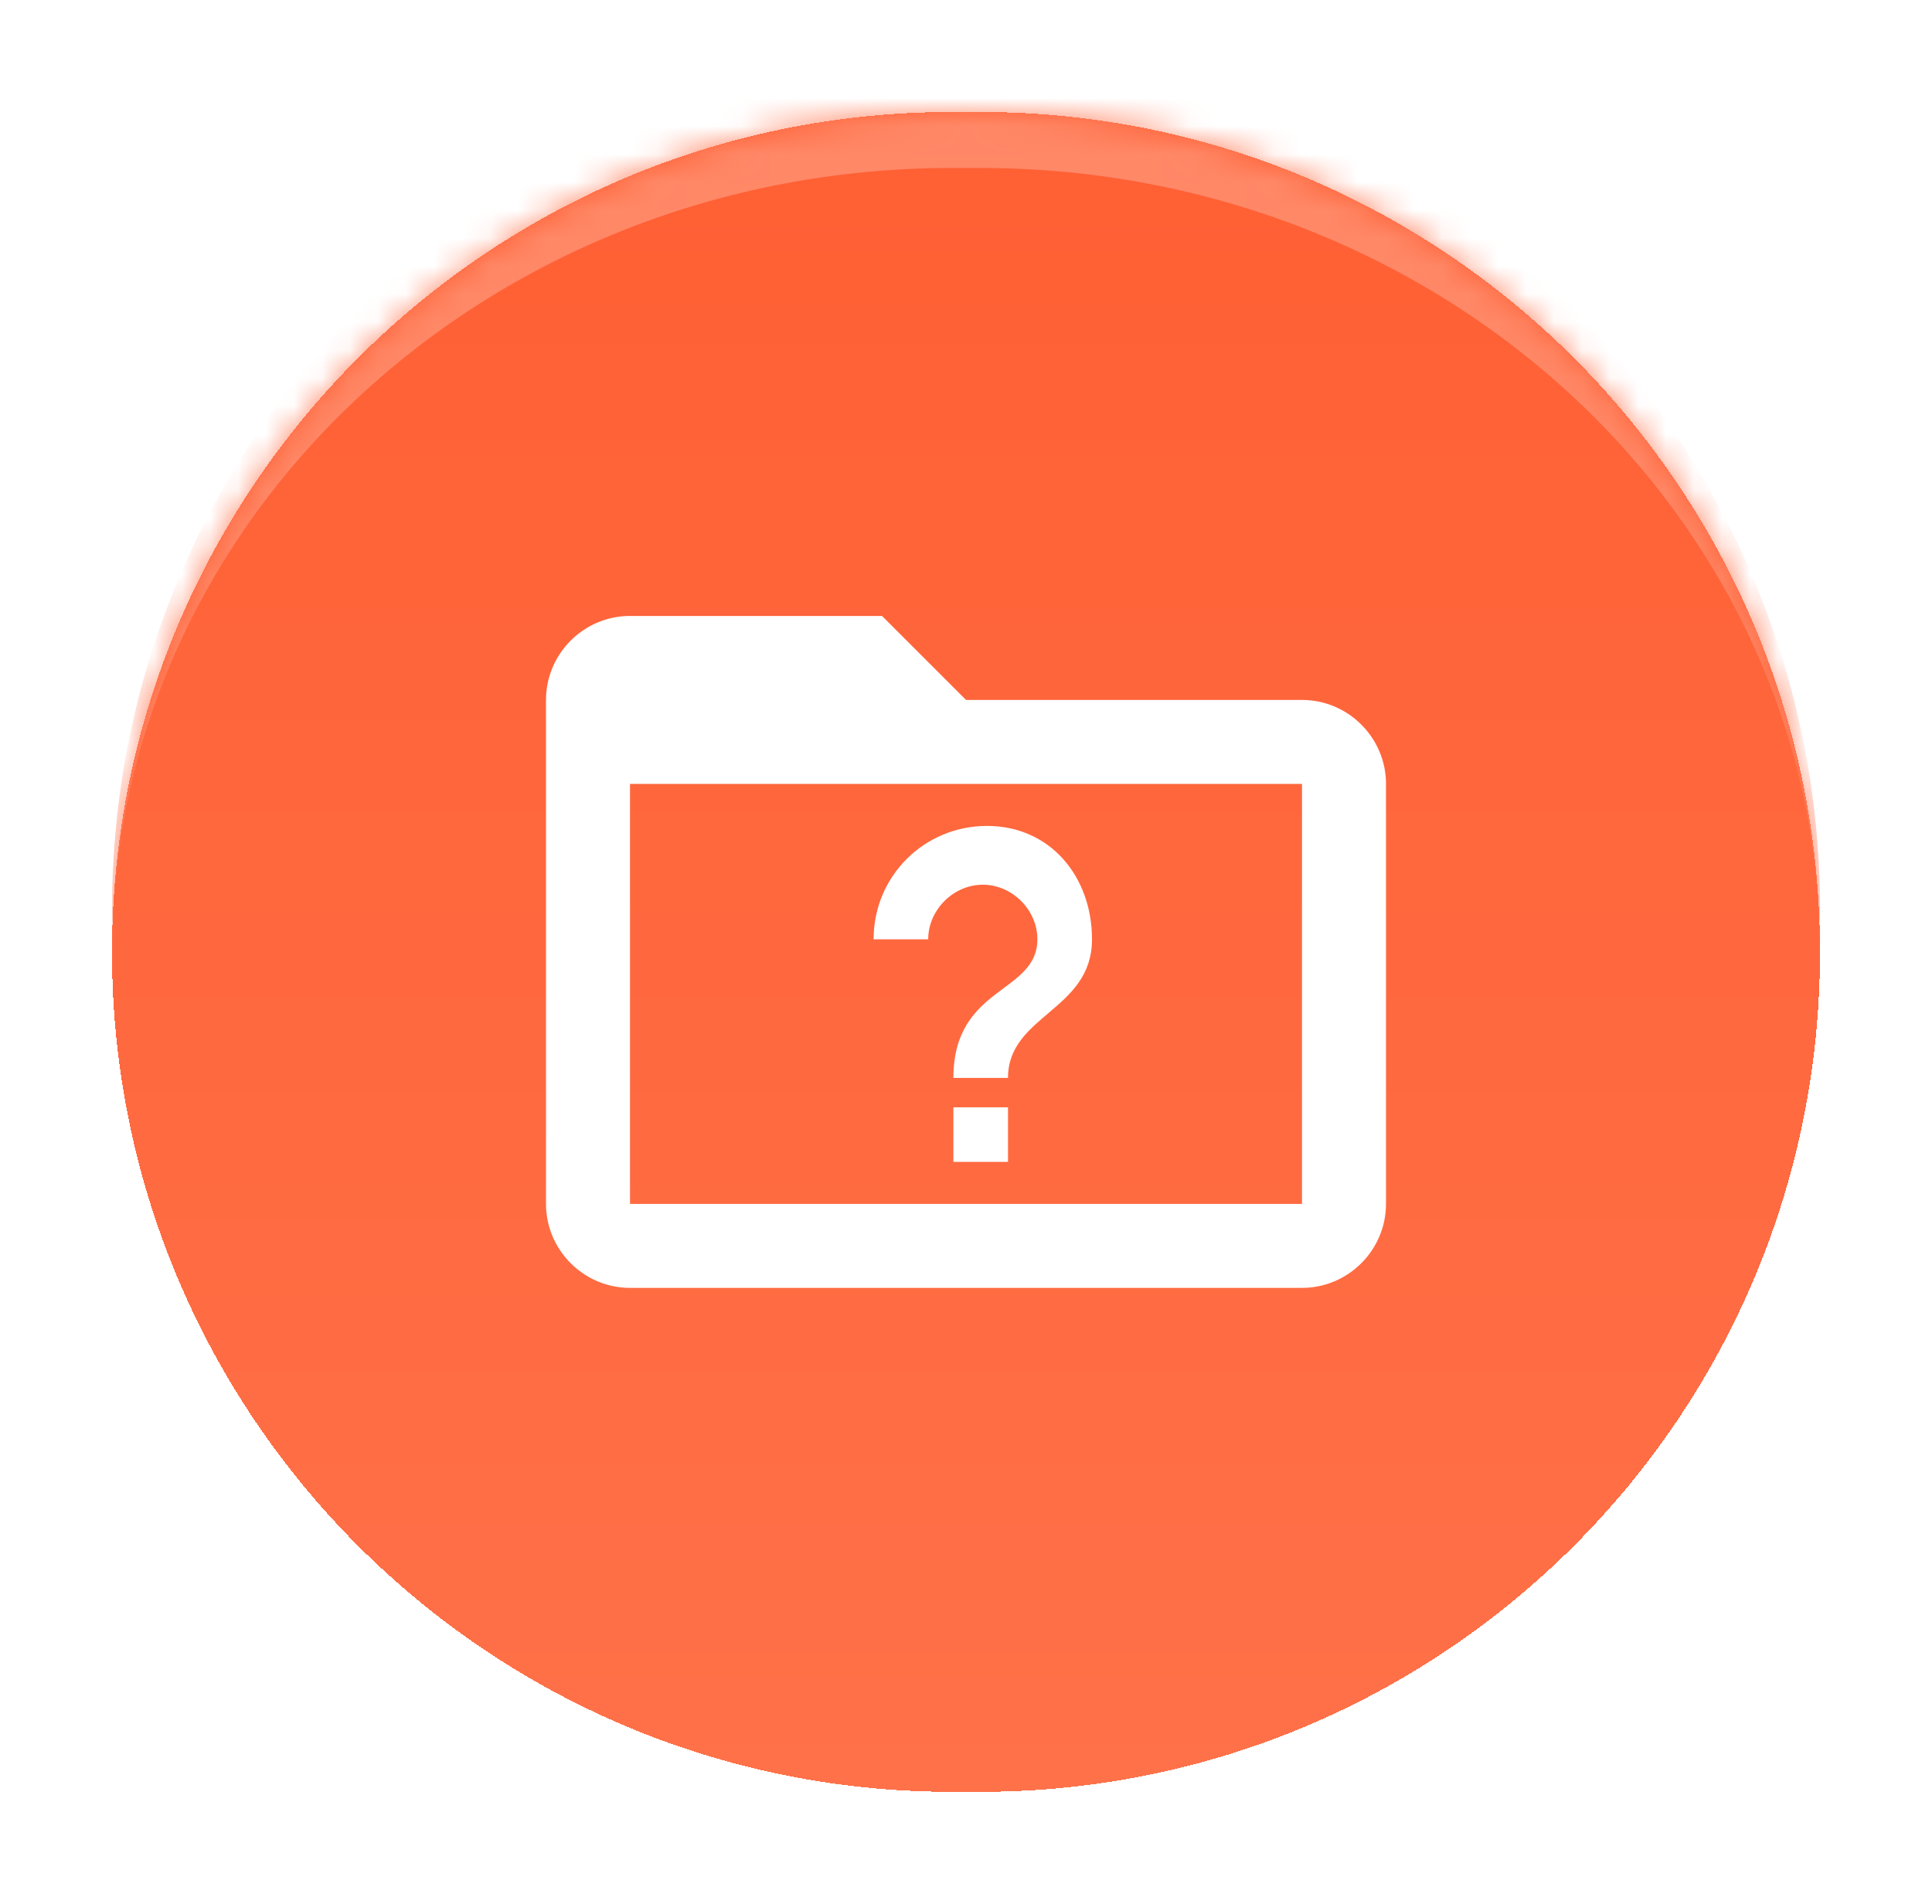
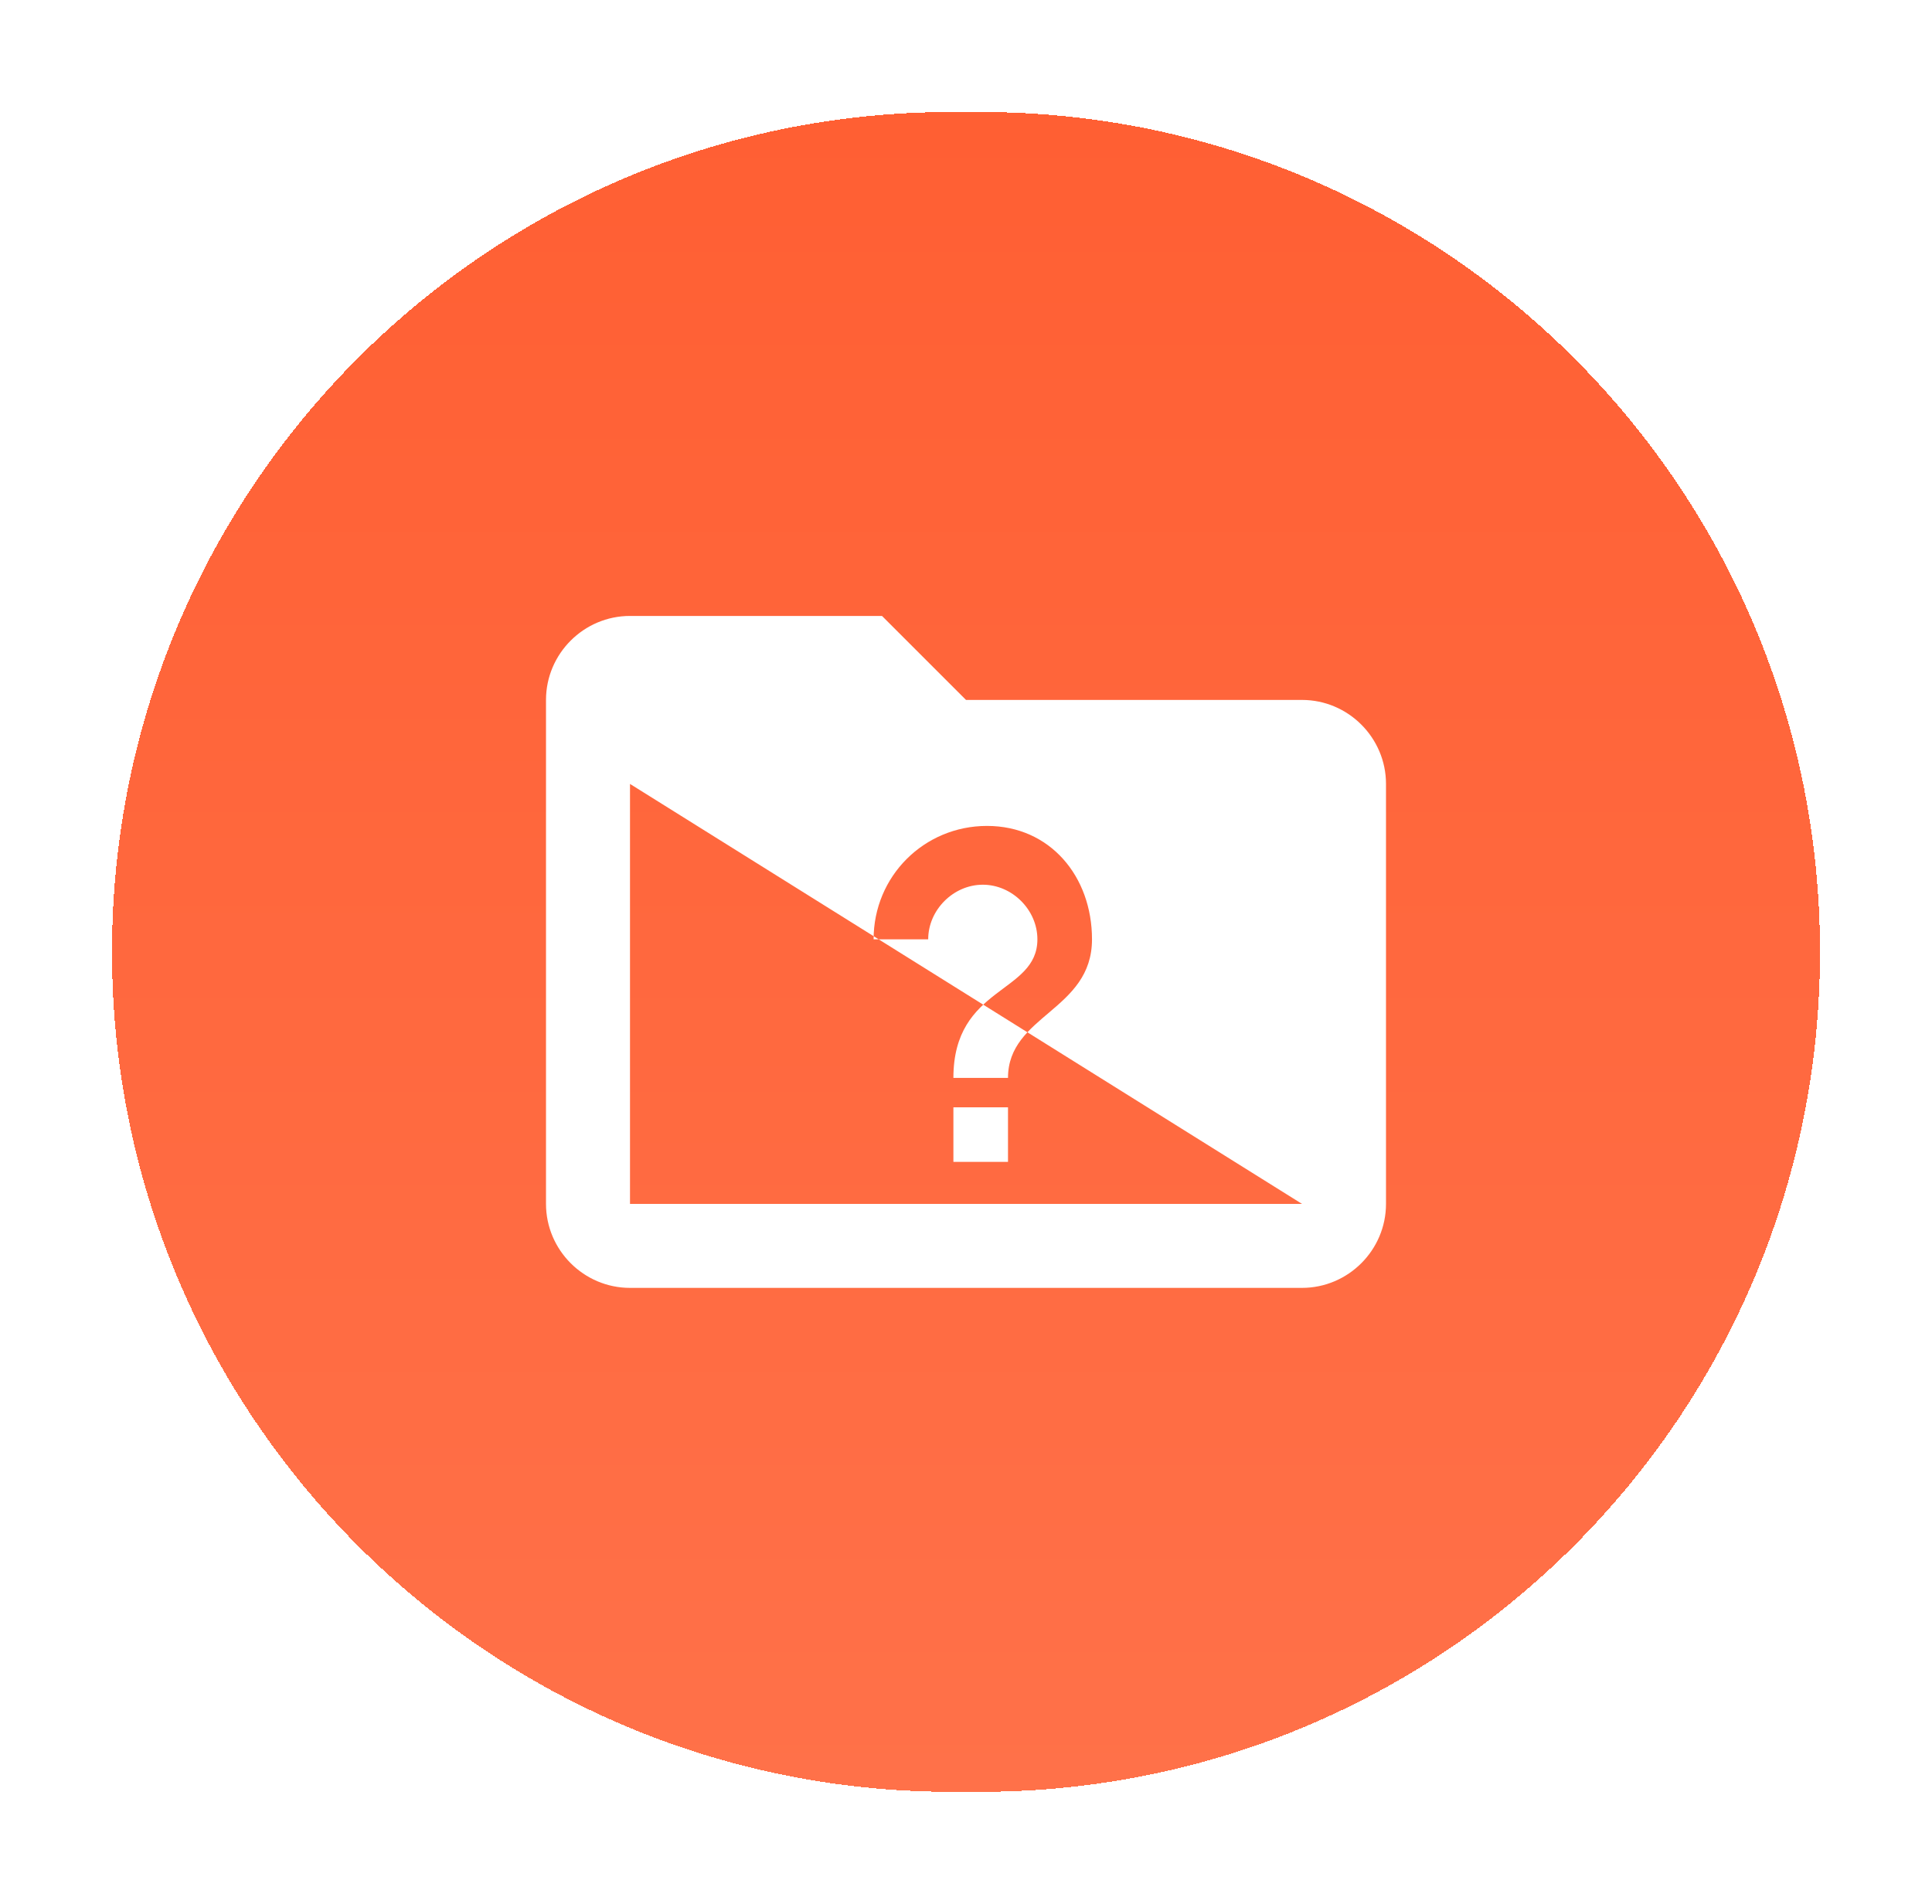
<svg xmlns="http://www.w3.org/2000/svg" width="69" height="68" viewBox="0 0 69 68" fill="none">
  <g filter="url(#filter0_d_708_2736)">
    <mask id="path-1-inside-1_708_2736" fill="white">
-       <path d="M4 30C4 13.431 17.431 0 34 0H35C51.569 0 65 13.431 65 30C65 46.569 51.569 60 35 60H34C17.431 60 4 46.569 4 30Z" />
-     </mask>
+       </mask>
    <path d="M4 30C4 13.431 17.431 0 34 0H35C51.569 0 65 13.431 65 30C65 46.569 51.569 60 35 60H34C17.431 60 4 46.569 4 30Z" fill="url(#paint0_linear_708_2736)" shape-rendering="crispEdges" />
-     <path d="M46.5 39H22.5V24H46.5M46.5 21H34.5L31.5 18H22.5C20.85 18 19.5 19.35 19.5 21V39C19.5 40.65 20.85 42 22.5 42H46.5C48.15 42 49.5 40.65 49.5 39V24C49.5 22.35 48.15 21 46.5 21ZM39 29.55C39 32.1 36 32.25 36 34.5H34.05C34.05 31.2 37.05 31.5 37.05 29.55C37.05 28.5 36.15 27.6 35.1 27.6C34.05 27.6 33.15 28.5 33.15 29.55H31.2C31.2 27.3 33 25.5 35.25 25.5C37.5 25.5 39 27.3 39 29.55ZM36 35.55V37.5H34.05V35.55H36Z" fill="white" />
+     <path d="M46.5 39H22.5V24M46.5 21H34.5L31.5 18H22.5C20.85 18 19.5 19.35 19.5 21V39C19.5 40.65 20.85 42 22.5 42H46.5C48.15 42 49.5 40.65 49.5 39V24C49.5 22.35 48.15 21 46.5 21ZM39 29.55C39 32.1 36 32.25 36 34.5H34.05C34.05 31.2 37.05 31.5 37.05 29.55C37.05 28.5 36.15 27.6 35.1 27.6C34.05 27.6 33.15 28.5 33.15 29.55H31.2C31.2 27.3 33 25.5 35.25 25.5C37.5 25.5 39 27.3 39 29.55ZM36 35.55V37.5H34.05V35.55H36Z" fill="white" />
    <path d="M4 28.5C4 11.655 17.655 -2 34.5 -2C51.345 -2 65 11.655 65 28.5V30C65 14.536 51.569 2 35 2H34C17.431 2 4 14.536 4 30V28.5ZM65 60H4H65ZM4 60V0V60ZM65 0V60V0Z" fill="#FF8867" mask="url(#path-1-inside-1_708_2736)" />
  </g>
  <defs>
    <filter id="filter0_d_708_2736" x="0" y="0" width="69" height="68" filterUnits="userSpaceOnUse" color-interpolation-filters="sRGB">
      <feFlood flood-opacity="0" result="BackgroundImageFix" />
      <feColorMatrix in="SourceAlpha" type="matrix" values="0 0 0 0 0 0 0 0 0 0 0 0 0 0 0 0 0 0 127 0" result="hardAlpha" />
      <feOffset dy="4" />
      <feGaussianBlur stdDeviation="2" />
      <feComposite in2="hardAlpha" operator="out" />
      <feColorMatrix type="matrix" values="0 0 0 0 0 0 0 0 0 0 0 0 0 0 0 0 0 0 0.1 0" />
      <feBlend mode="normal" in2="BackgroundImageFix" result="effect1_dropShadow_708_2736" />
      <feBlend mode="normal" in="SourceGraphic" in2="effect1_dropShadow_708_2736" result="shape" />
    </filter>
    <linearGradient id="paint0_linear_708_2736" x1="34.5" y1="0" x2="34.5" y2="60" gradientUnits="userSpaceOnUse">
      <stop stop-color="#FF5F33" />
      <stop offset="1" stop-color="#FF7149" />
    </linearGradient>
  </defs>
</svg>